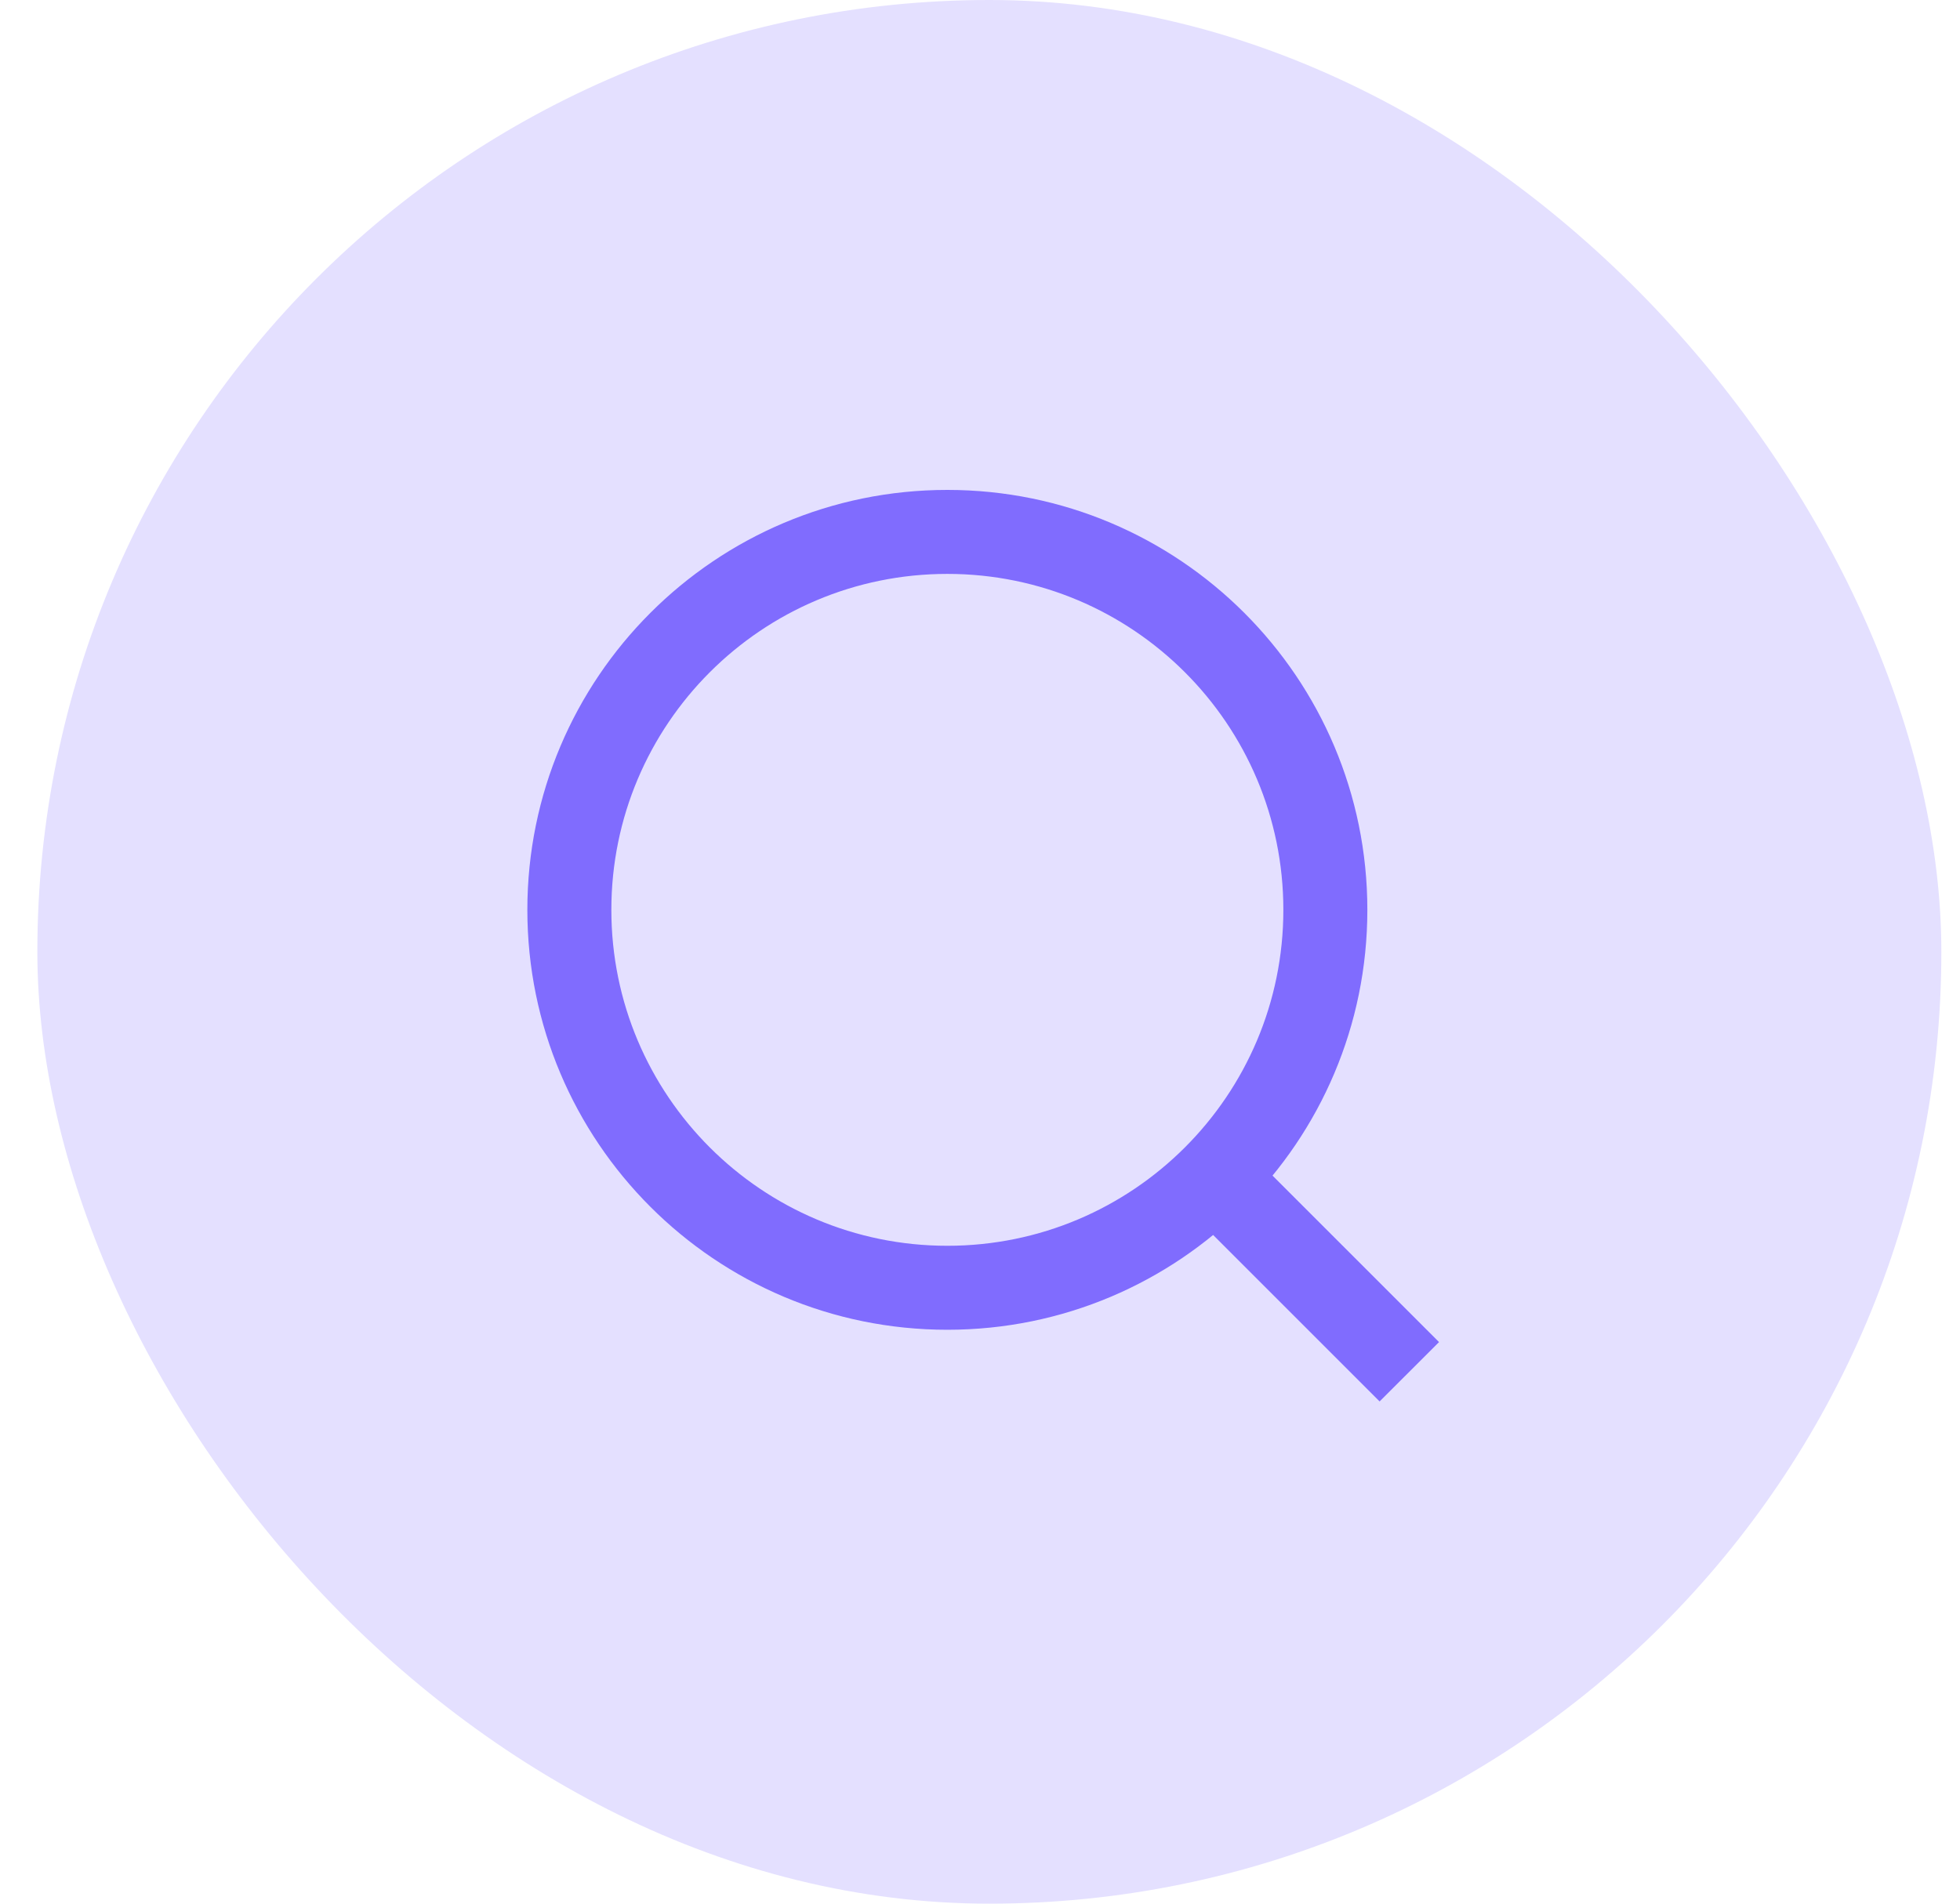
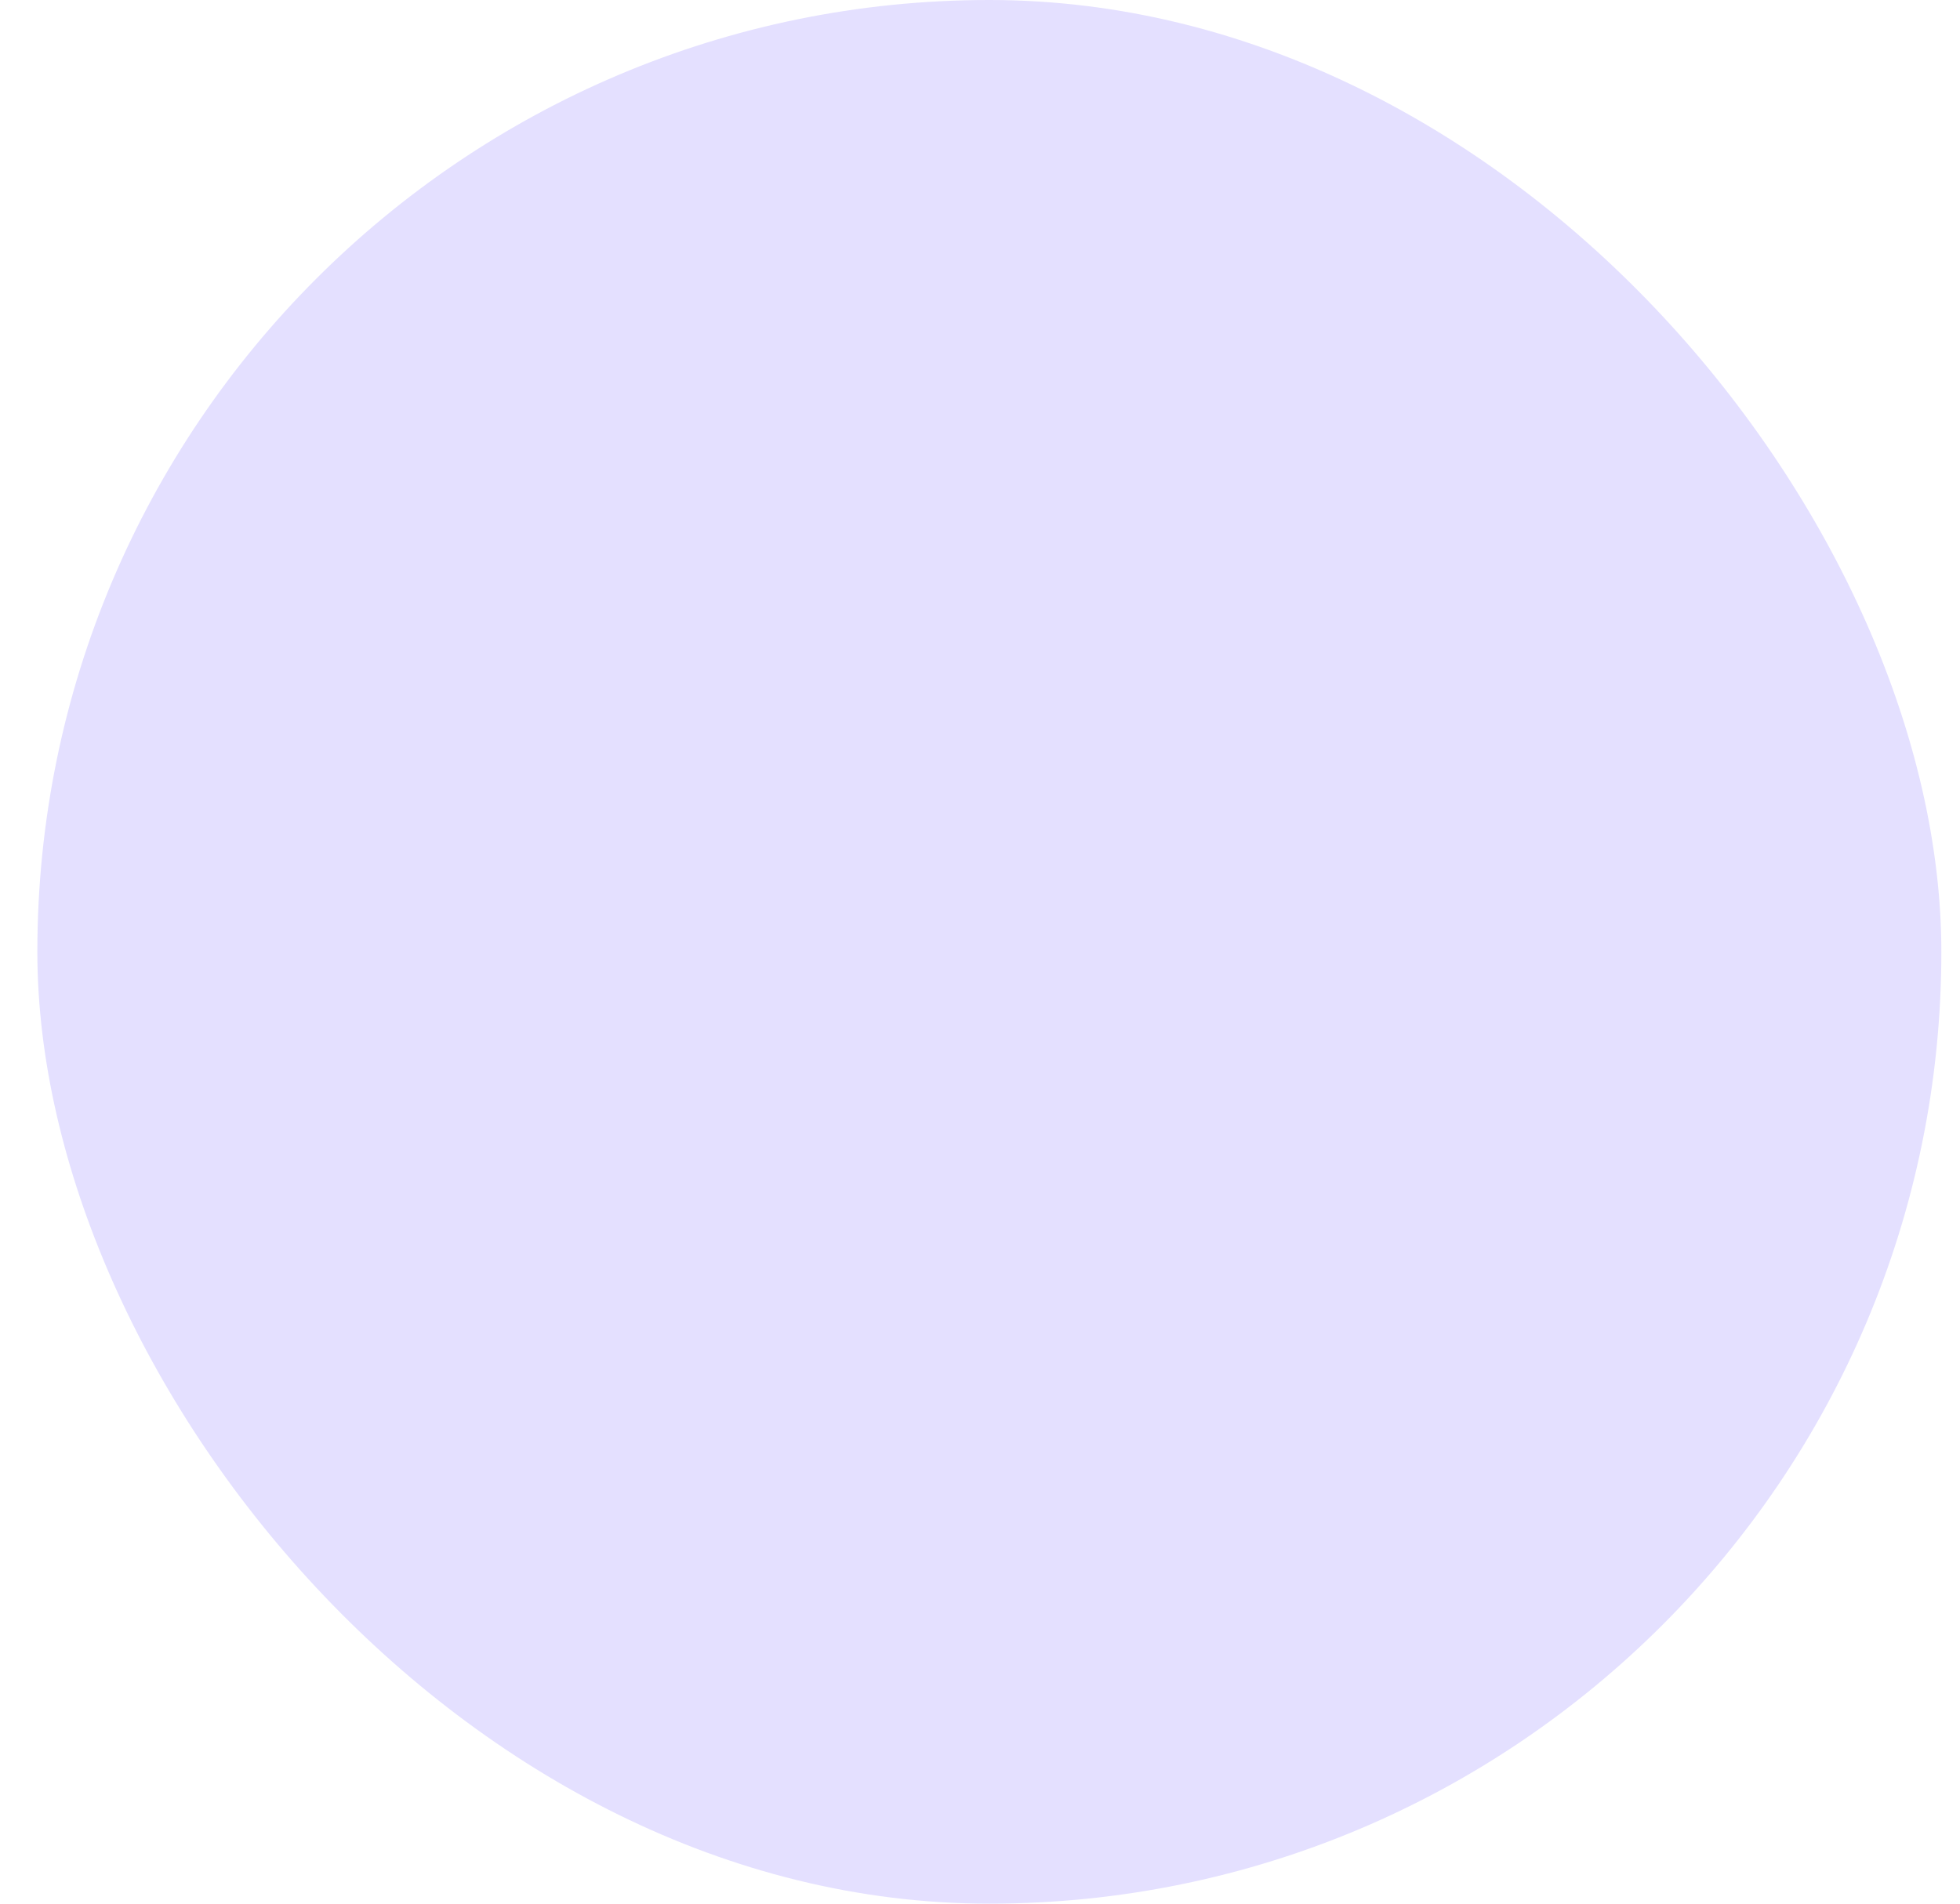
<svg xmlns="http://www.w3.org/2000/svg" width="35" height="34" viewBox="0 0 35 34" fill="none">
  <rect x="0.667" width="34" height="34" rx="17" fill="#E4E0FF" />
-   <path d="M22.322 20.595C22.029 20.302 21.554 20.302 21.261 20.595C20.968 20.888 20.968 21.362 21.261 21.655L22.322 20.595ZM21.261 21.655L24.636 25.03L25.697 23.97L22.322 20.595L21.261 21.655ZM24.417 16.25C24.417 12.108 21.059 8.75 16.917 8.75V10.25C20.23 10.25 22.917 12.936 22.917 16.25H24.417ZM16.917 8.75C12.774 8.75 9.417 12.108 9.417 16.25H10.917C10.917 12.936 13.603 10.25 16.917 10.25V8.75ZM9.417 16.25C9.417 20.392 12.774 23.75 16.917 23.75V22.25C13.603 22.25 10.917 19.564 10.917 16.25H9.417ZM16.917 23.75C21.059 23.75 24.417 20.392 24.417 16.25H22.917C22.917 19.564 20.23 22.25 16.917 22.25V23.75Z" fill="#806CFE" />
</svg>